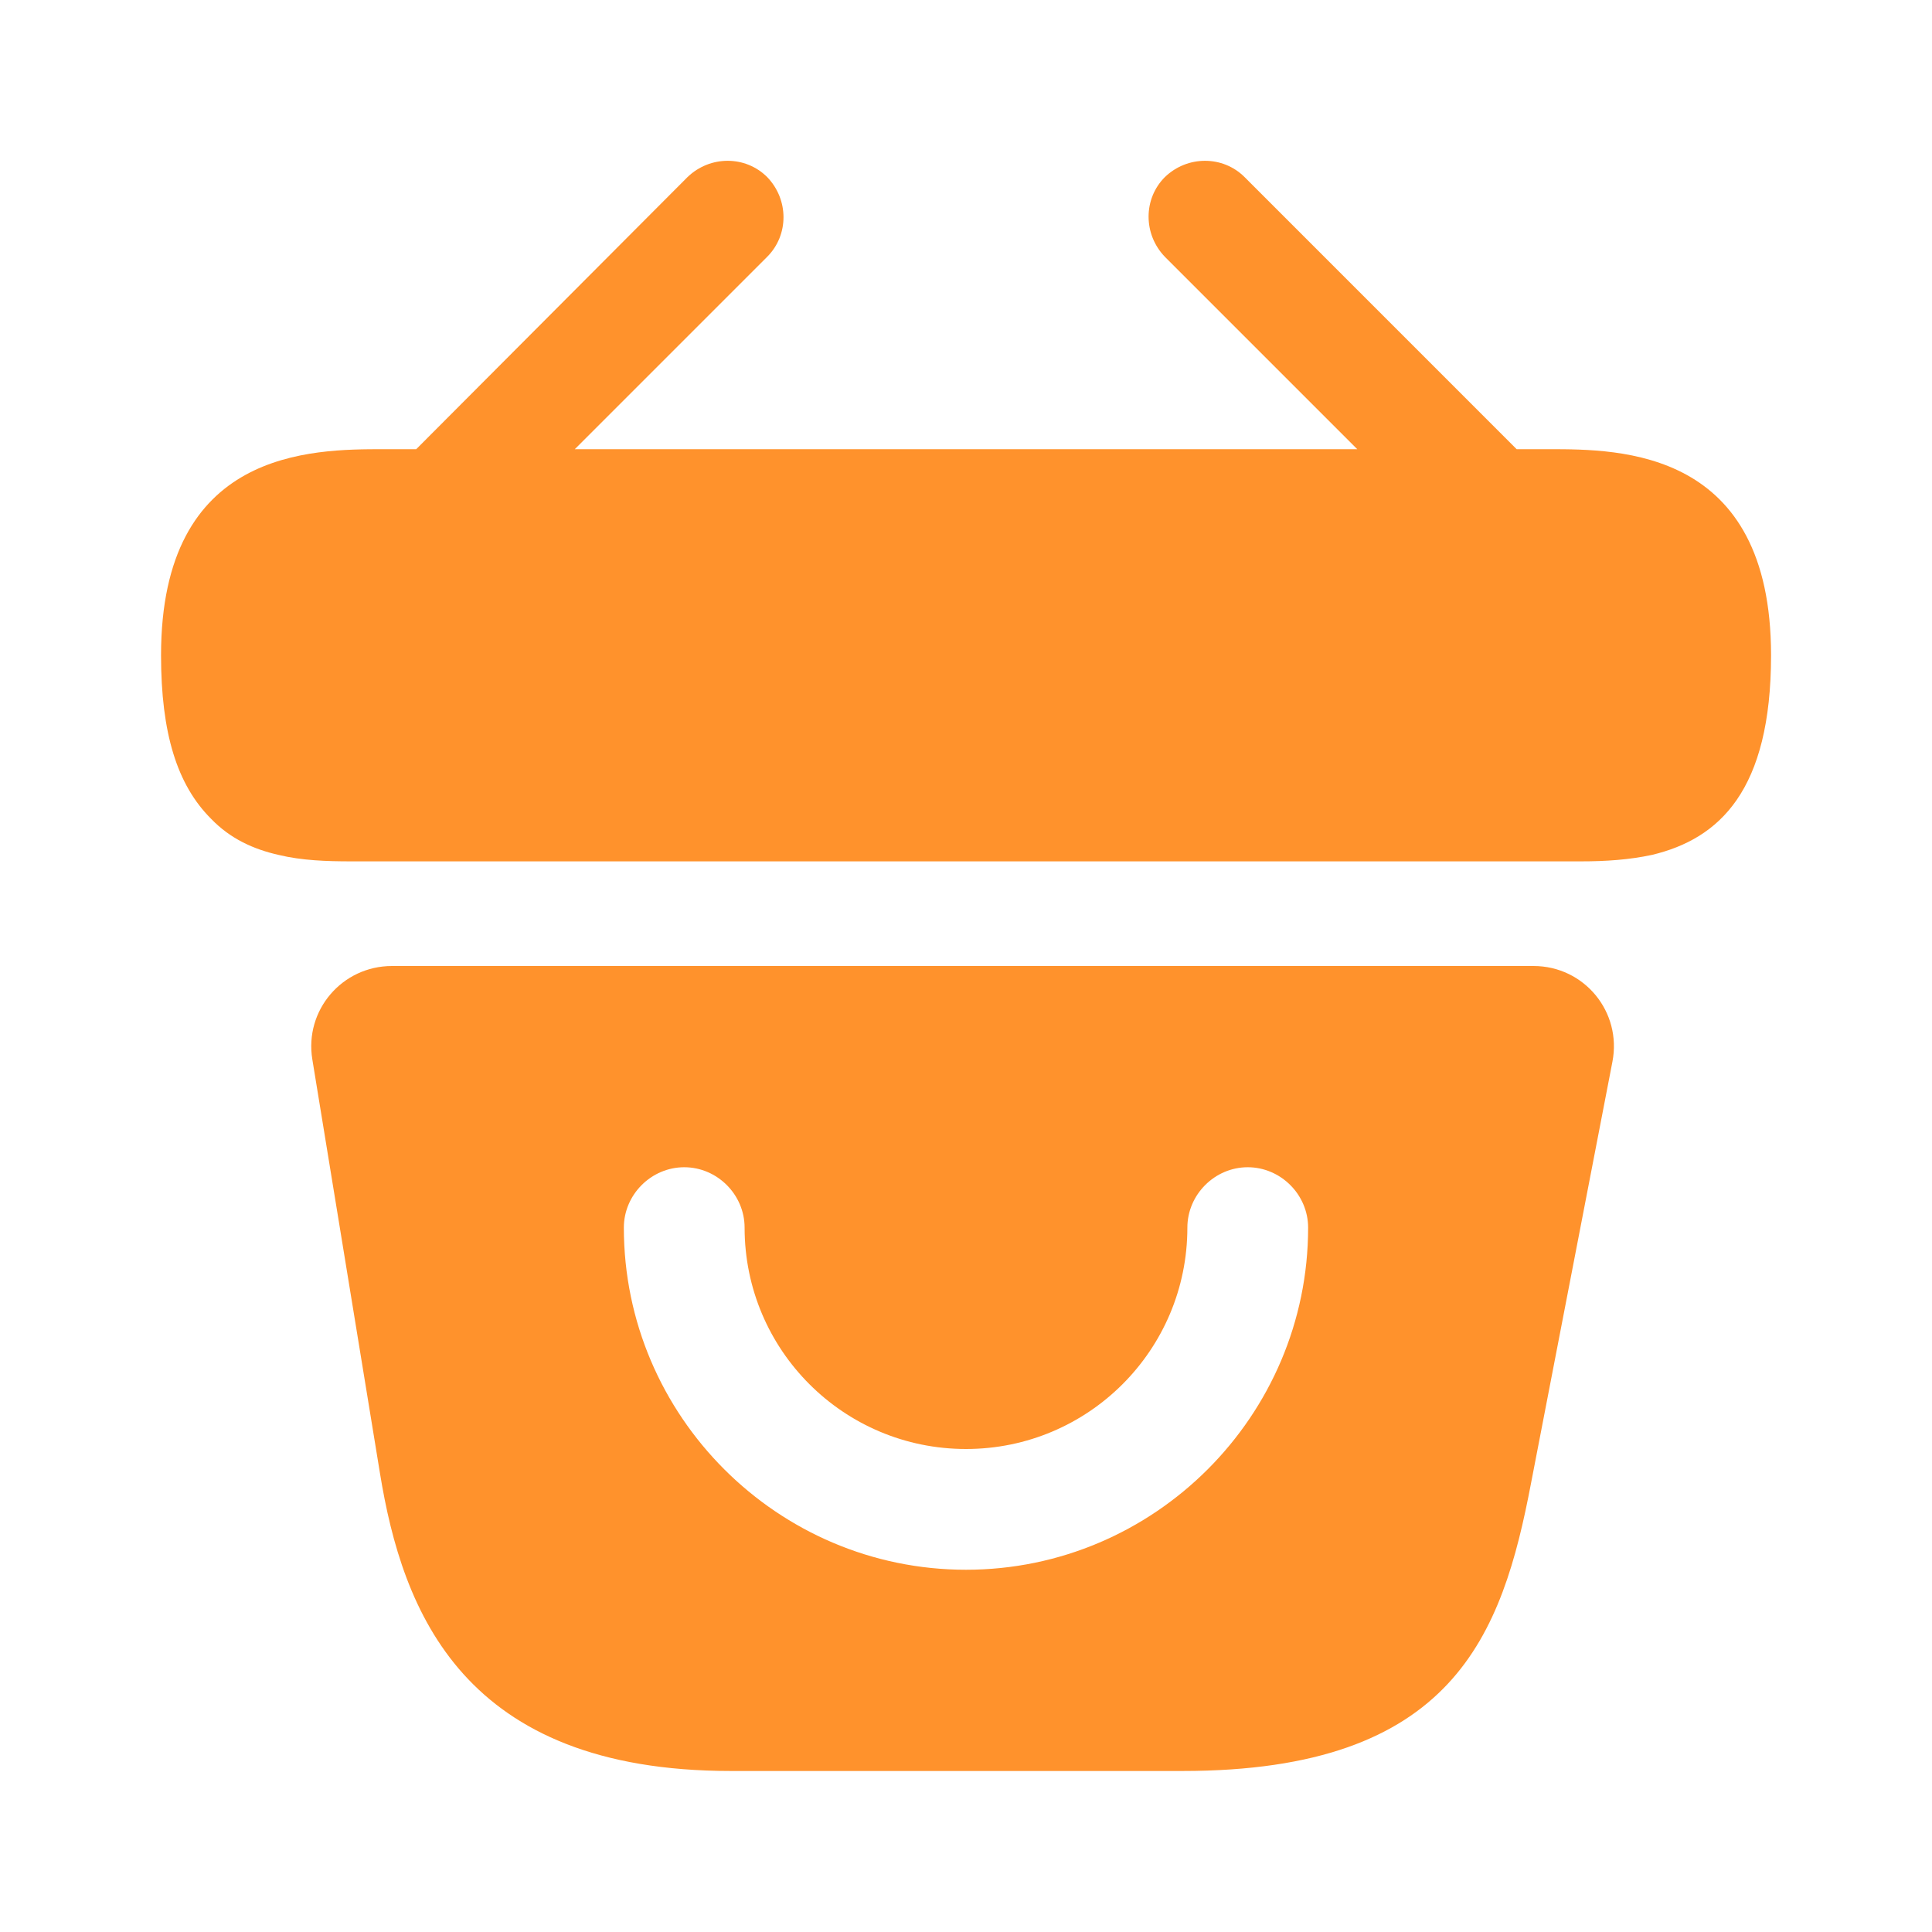
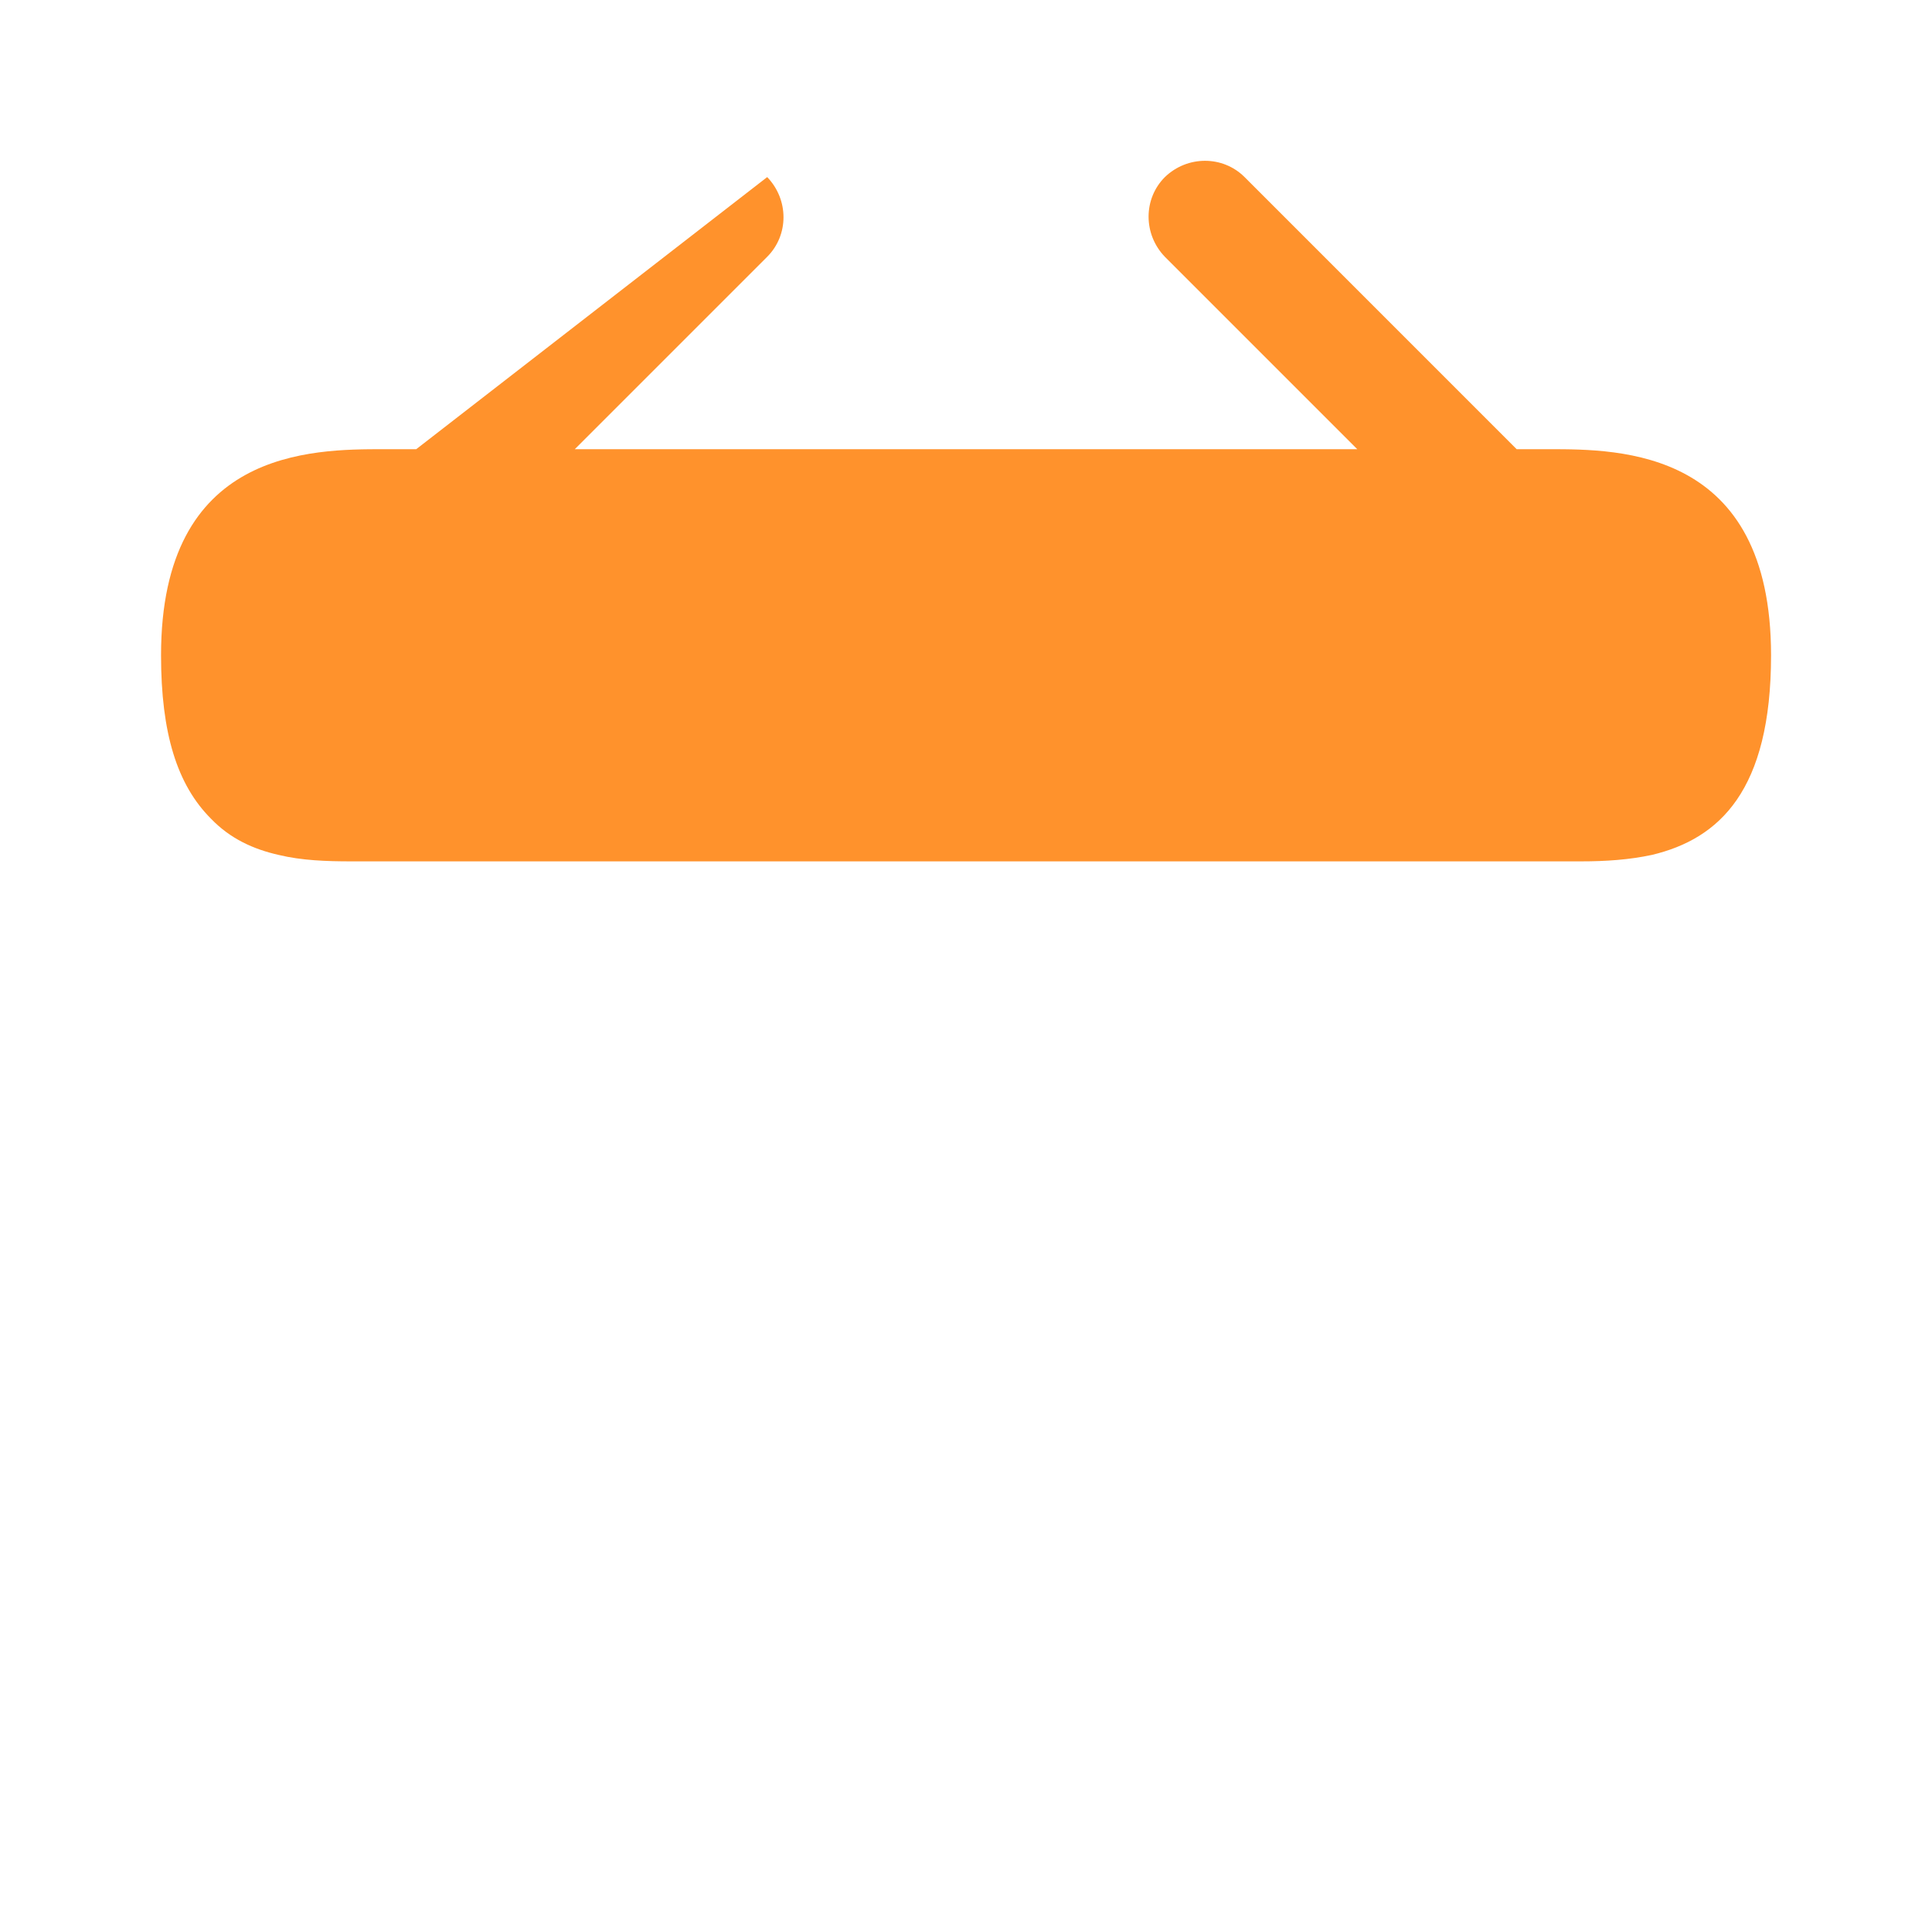
<svg xmlns="http://www.w3.org/2000/svg" width="62" height="62" viewBox="0 0 62 62" fill="none">
-   <path d="M49.705 14.415H48.671L39.94 5.683C39.242 4.986 38.105 4.986 37.382 5.683C36.685 6.381 36.685 7.517 37.382 8.241L43.556 14.415H18.446L24.62 8.241C25.318 7.543 25.318 6.407 24.62 5.683C23.923 4.986 22.786 4.986 22.063 5.683L13.357 14.415H12.324C9.999 14.415 5.168 14.415 5.168 21.028C5.168 23.534 5.685 25.187 6.77 26.272C7.39 26.918 8.139 27.254 8.94 27.435C9.689 27.616 10.49 27.642 11.265 27.642H50.738C51.539 27.642 52.288 27.59 53.011 27.435C55.181 26.918 56.835 25.368 56.835 21.028C56.835 14.415 52.004 14.415 49.705 14.415Z" fill="#FF922C" />
-   <path d="M49.212 31H12.581C10.979 31 9.765 32.421 10.023 33.997L12.193 47.275C12.916 51.718 14.854 56.833 23.456 56.833H37.949C46.655 56.833 48.205 52.468 49.135 47.585L51.744 34.074C52.054 32.472 50.84 31 49.212 31ZM31 50.375C24.955 50.375 20.02 45.441 20.02 39.396C20.02 38.337 20.899 37.458 21.958 37.458C23.017 37.458 23.895 38.337 23.895 39.396C23.895 43.322 27.073 46.5 31 46.5C34.926 46.5 38.104 43.322 38.104 39.396C38.104 38.337 38.982 37.458 40.041 37.458C41.1 37.458 41.979 38.337 41.979 39.396C41.979 45.441 37.045 50.375 31 50.375Z" fill="#FF922C" />
+   <path d="M49.705 14.415H48.671L39.94 5.683C39.242 4.986 38.105 4.986 37.382 5.683C36.685 6.381 36.685 7.517 37.382 8.241L43.556 14.415H18.446L24.62 8.241C25.318 7.543 25.318 6.407 24.62 5.683L13.357 14.415H12.324C9.999 14.415 5.168 14.415 5.168 21.028C5.168 23.534 5.685 25.187 6.77 26.272C7.39 26.918 8.139 27.254 8.94 27.435C9.689 27.616 10.49 27.642 11.265 27.642H50.738C51.539 27.642 52.288 27.59 53.011 27.435C55.181 26.918 56.835 25.368 56.835 21.028C56.835 14.415 52.004 14.415 49.705 14.415Z" fill="#FF922C" />
</svg>